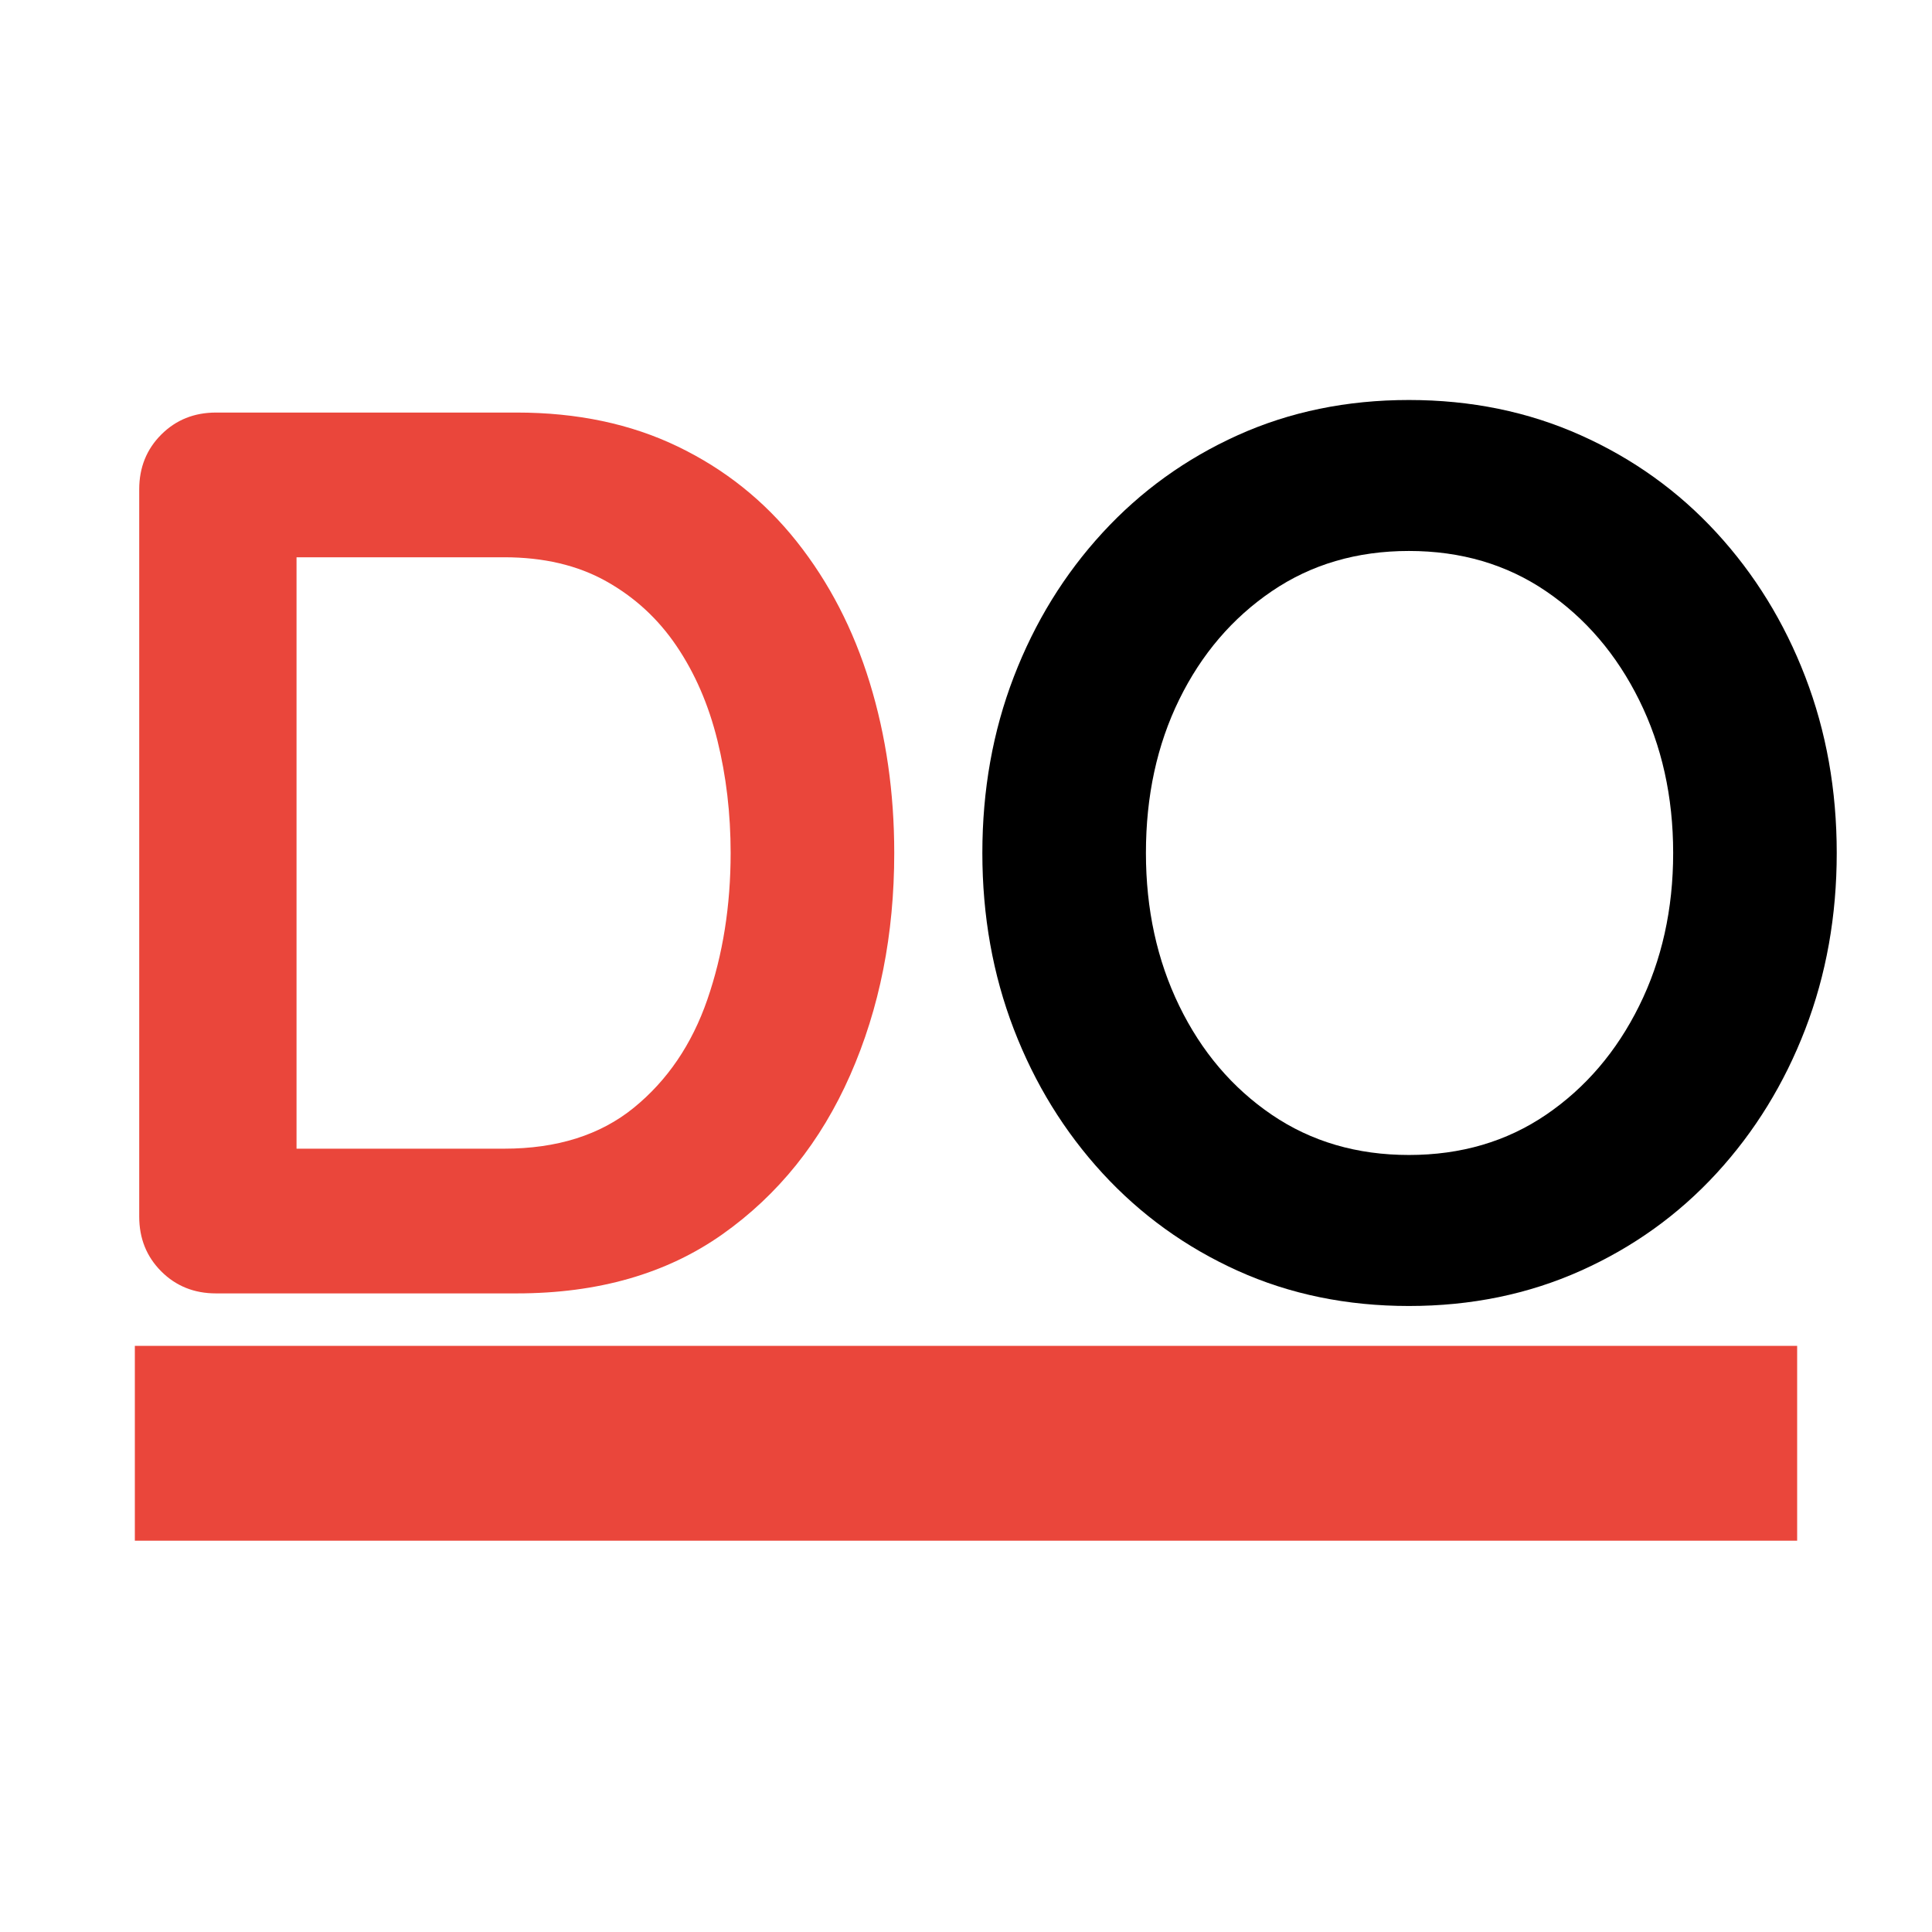
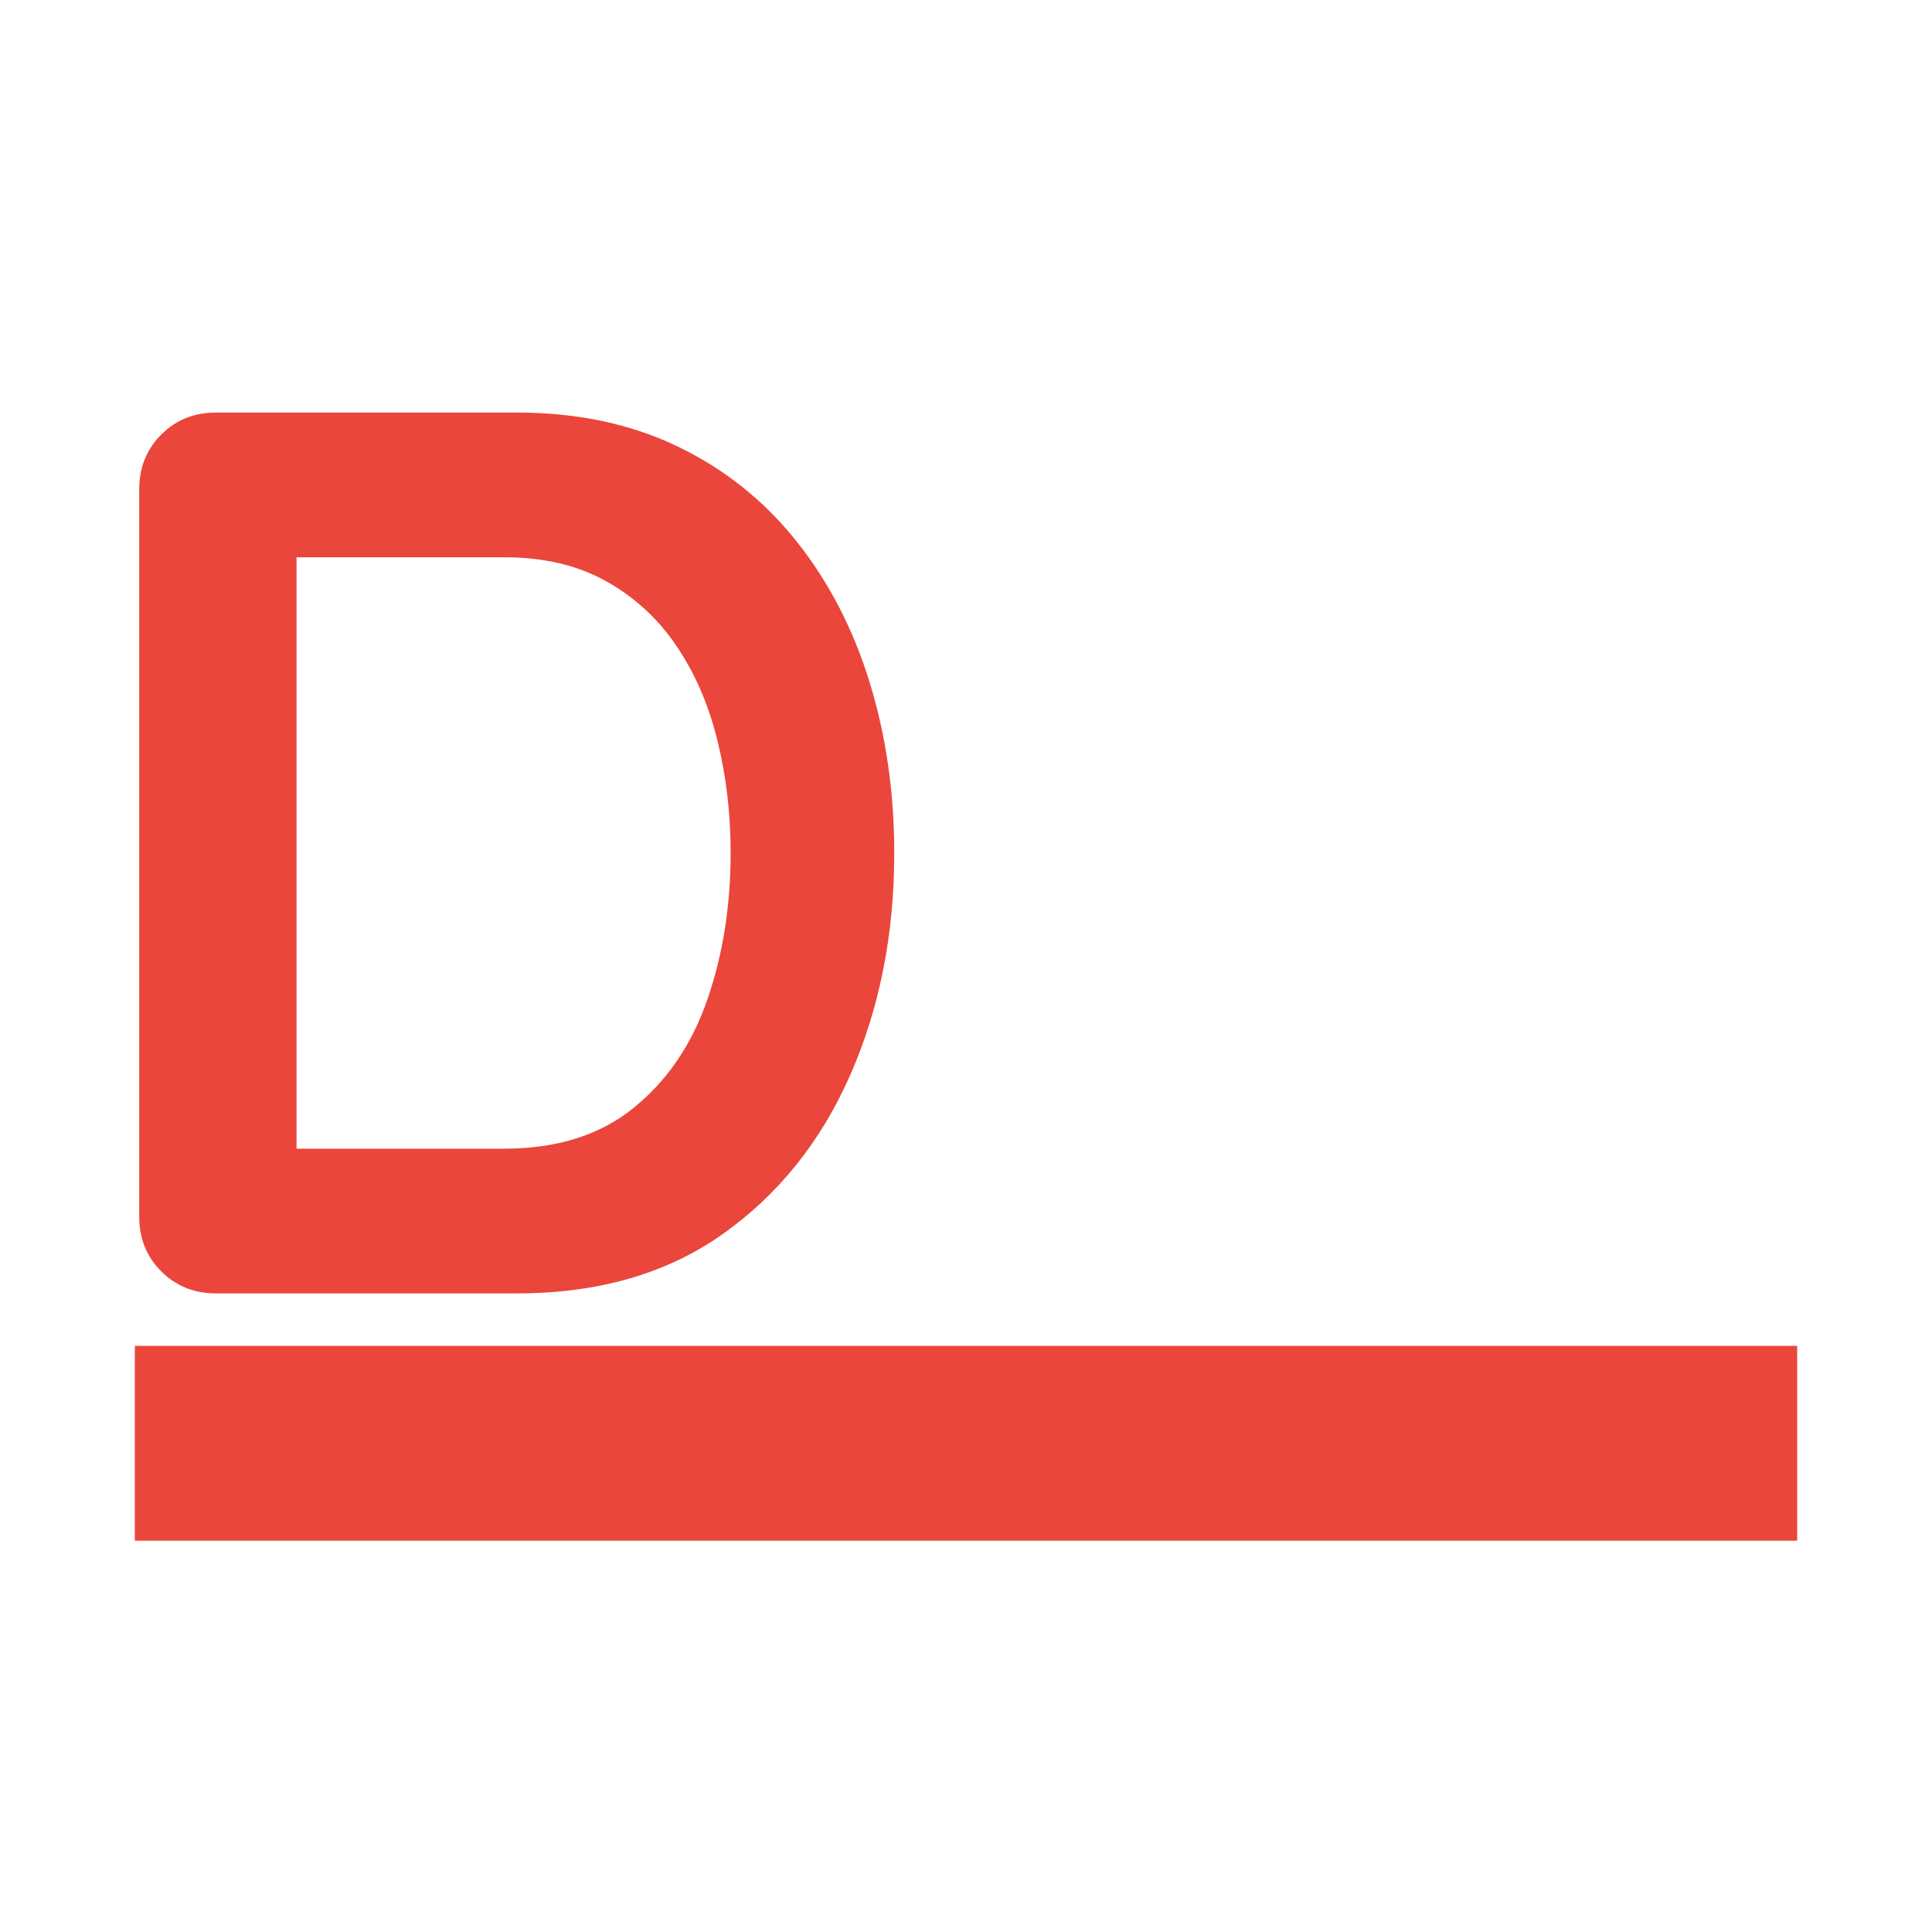
<svg xmlns="http://www.w3.org/2000/svg" version="1.0" preserveAspectRatio="xMidYMid meet" height="1080" viewBox="0 0 810 810" zoomAndPan="magnify" width="1080">
  <defs>
    <g />
    <clipPath id="f331e83221">
      <path clip-rule="nonzero" d="M 56.535 564.254 L 753.465 564.254 L 753.465 645.953 L 56.535 645.953 Z M 56.535 564.254" />
    </clipPath>
  </defs>
  <g fill-opacity="1" fill="#ea463b">
    <g transform="translate(18.806, 542.262)">
      <g>
        <path d="M 197.844 -369.297 C 223.164 -369.297 245.672 -364.547 265.359 -355.047 C 285.055 -345.555 301.676 -332.281 315.219 -315.219 C 328.758 -298.156 338.957 -278.457 345.812 -256.125 C 352.676 -233.789 356.109 -209.961 356.109 -184.641 C 356.109 -150.523 349.953 -119.488 337.641 -91.531 C 325.328 -63.57 307.477 -41.328 284.094 -24.797 C 260.707 -8.266 231.957 0 197.844 0 L 71.75 0 C 62.602 0 54.953 -3.078 48.797 -9.234 C 42.641 -15.391 39.562 -23.039 39.562 -32.188 L 39.562 -337.109 C 39.562 -346.254 42.641 -353.906 48.797 -360.062 C 54.953 -366.219 62.602 -369.297 71.75 -369.297 Z M 192.562 -60.672 C 214.719 -60.672 232.828 -66.383 246.891 -77.812 C 260.961 -89.25 271.25 -104.375 277.75 -123.188 C 284.258 -142 287.516 -162.484 287.516 -184.641 C 287.516 -201.172 285.664 -216.91 281.969 -231.859 C 278.281 -246.805 272.566 -259.992 264.828 -271.422 C 257.098 -282.859 247.254 -291.914 235.297 -298.594 C 223.336 -305.281 209.094 -308.625 192.562 -308.625 L 100.234 -308.625 L 105.516 -313.375 L 105.516 -54.859 L 102.344 -60.672 Z M 192.562 -60.672" />
      </g>
    </g>
  </g>
  <g fill-opacity="1" fill="#000000">
    <g transform="translate(390.747, 542.262)">
      <g>
-         <path d="M 379.312 -184.641 C 379.312 -158.266 374.914 -133.645 366.125 -110.781 C 357.332 -87.926 344.938 -67.789 328.938 -50.375 C 312.938 -32.969 293.941 -19.336 271.953 -9.484 C 249.973 0.359 225.973 5.281 199.953 5.281 C 173.922 5.281 150 0.359 128.188 -9.484 C 106.383 -19.336 87.484 -32.969 71.484 -50.375 C 55.484 -67.789 43.086 -87.926 34.297 -110.781 C 25.504 -133.645 21.109 -158.266 21.109 -184.641 C 21.109 -211.023 25.504 -235.645 34.297 -258.5 C 43.086 -281.363 55.484 -301.5 71.484 -318.906 C 87.484 -336.32 106.383 -349.953 128.188 -359.797 C 150 -369.641 173.922 -374.562 199.953 -374.562 C 225.973 -374.562 249.973 -369.641 271.953 -359.797 C 293.941 -349.953 312.938 -336.32 328.938 -318.906 C 344.938 -301.5 357.332 -281.363 366.125 -258.5 C 374.914 -235.645 379.312 -211.023 379.312 -184.641 Z M 310.734 -184.641 C 310.734 -208.211 305.984 -229.582 296.484 -248.75 C 286.992 -267.914 273.984 -283.125 257.453 -294.375 C 240.922 -305.633 221.754 -311.266 199.953 -311.266 C 178.141 -311.266 158.969 -305.633 142.438 -294.375 C 125.906 -283.125 112.977 -268 103.656 -249 C 94.344 -230.008 89.688 -208.555 89.688 -184.641 C 89.688 -161.078 94.344 -139.711 103.656 -120.547 C 112.977 -101.379 125.906 -86.164 142.438 -74.906 C 158.969 -63.656 178.141 -58.031 199.953 -58.031 C 221.754 -58.031 240.922 -63.656 257.453 -74.906 C 273.984 -86.164 286.992 -101.379 296.484 -120.547 C 305.984 -139.711 310.734 -161.078 310.734 -184.641 Z M 310.734 -184.641" />
-       </g>
+         </g>
    </g>
  </g>
  <g clip-path="url(#f331e83221)">
    <path fill-rule="nonzero" fill-opacity="1" d="M 56.535 564.254 L 753.527 564.254 L 753.527 645.953 L 56.535 645.953 Z M 56.535 564.254" fill="#ea463b" />
  </g>
</svg>